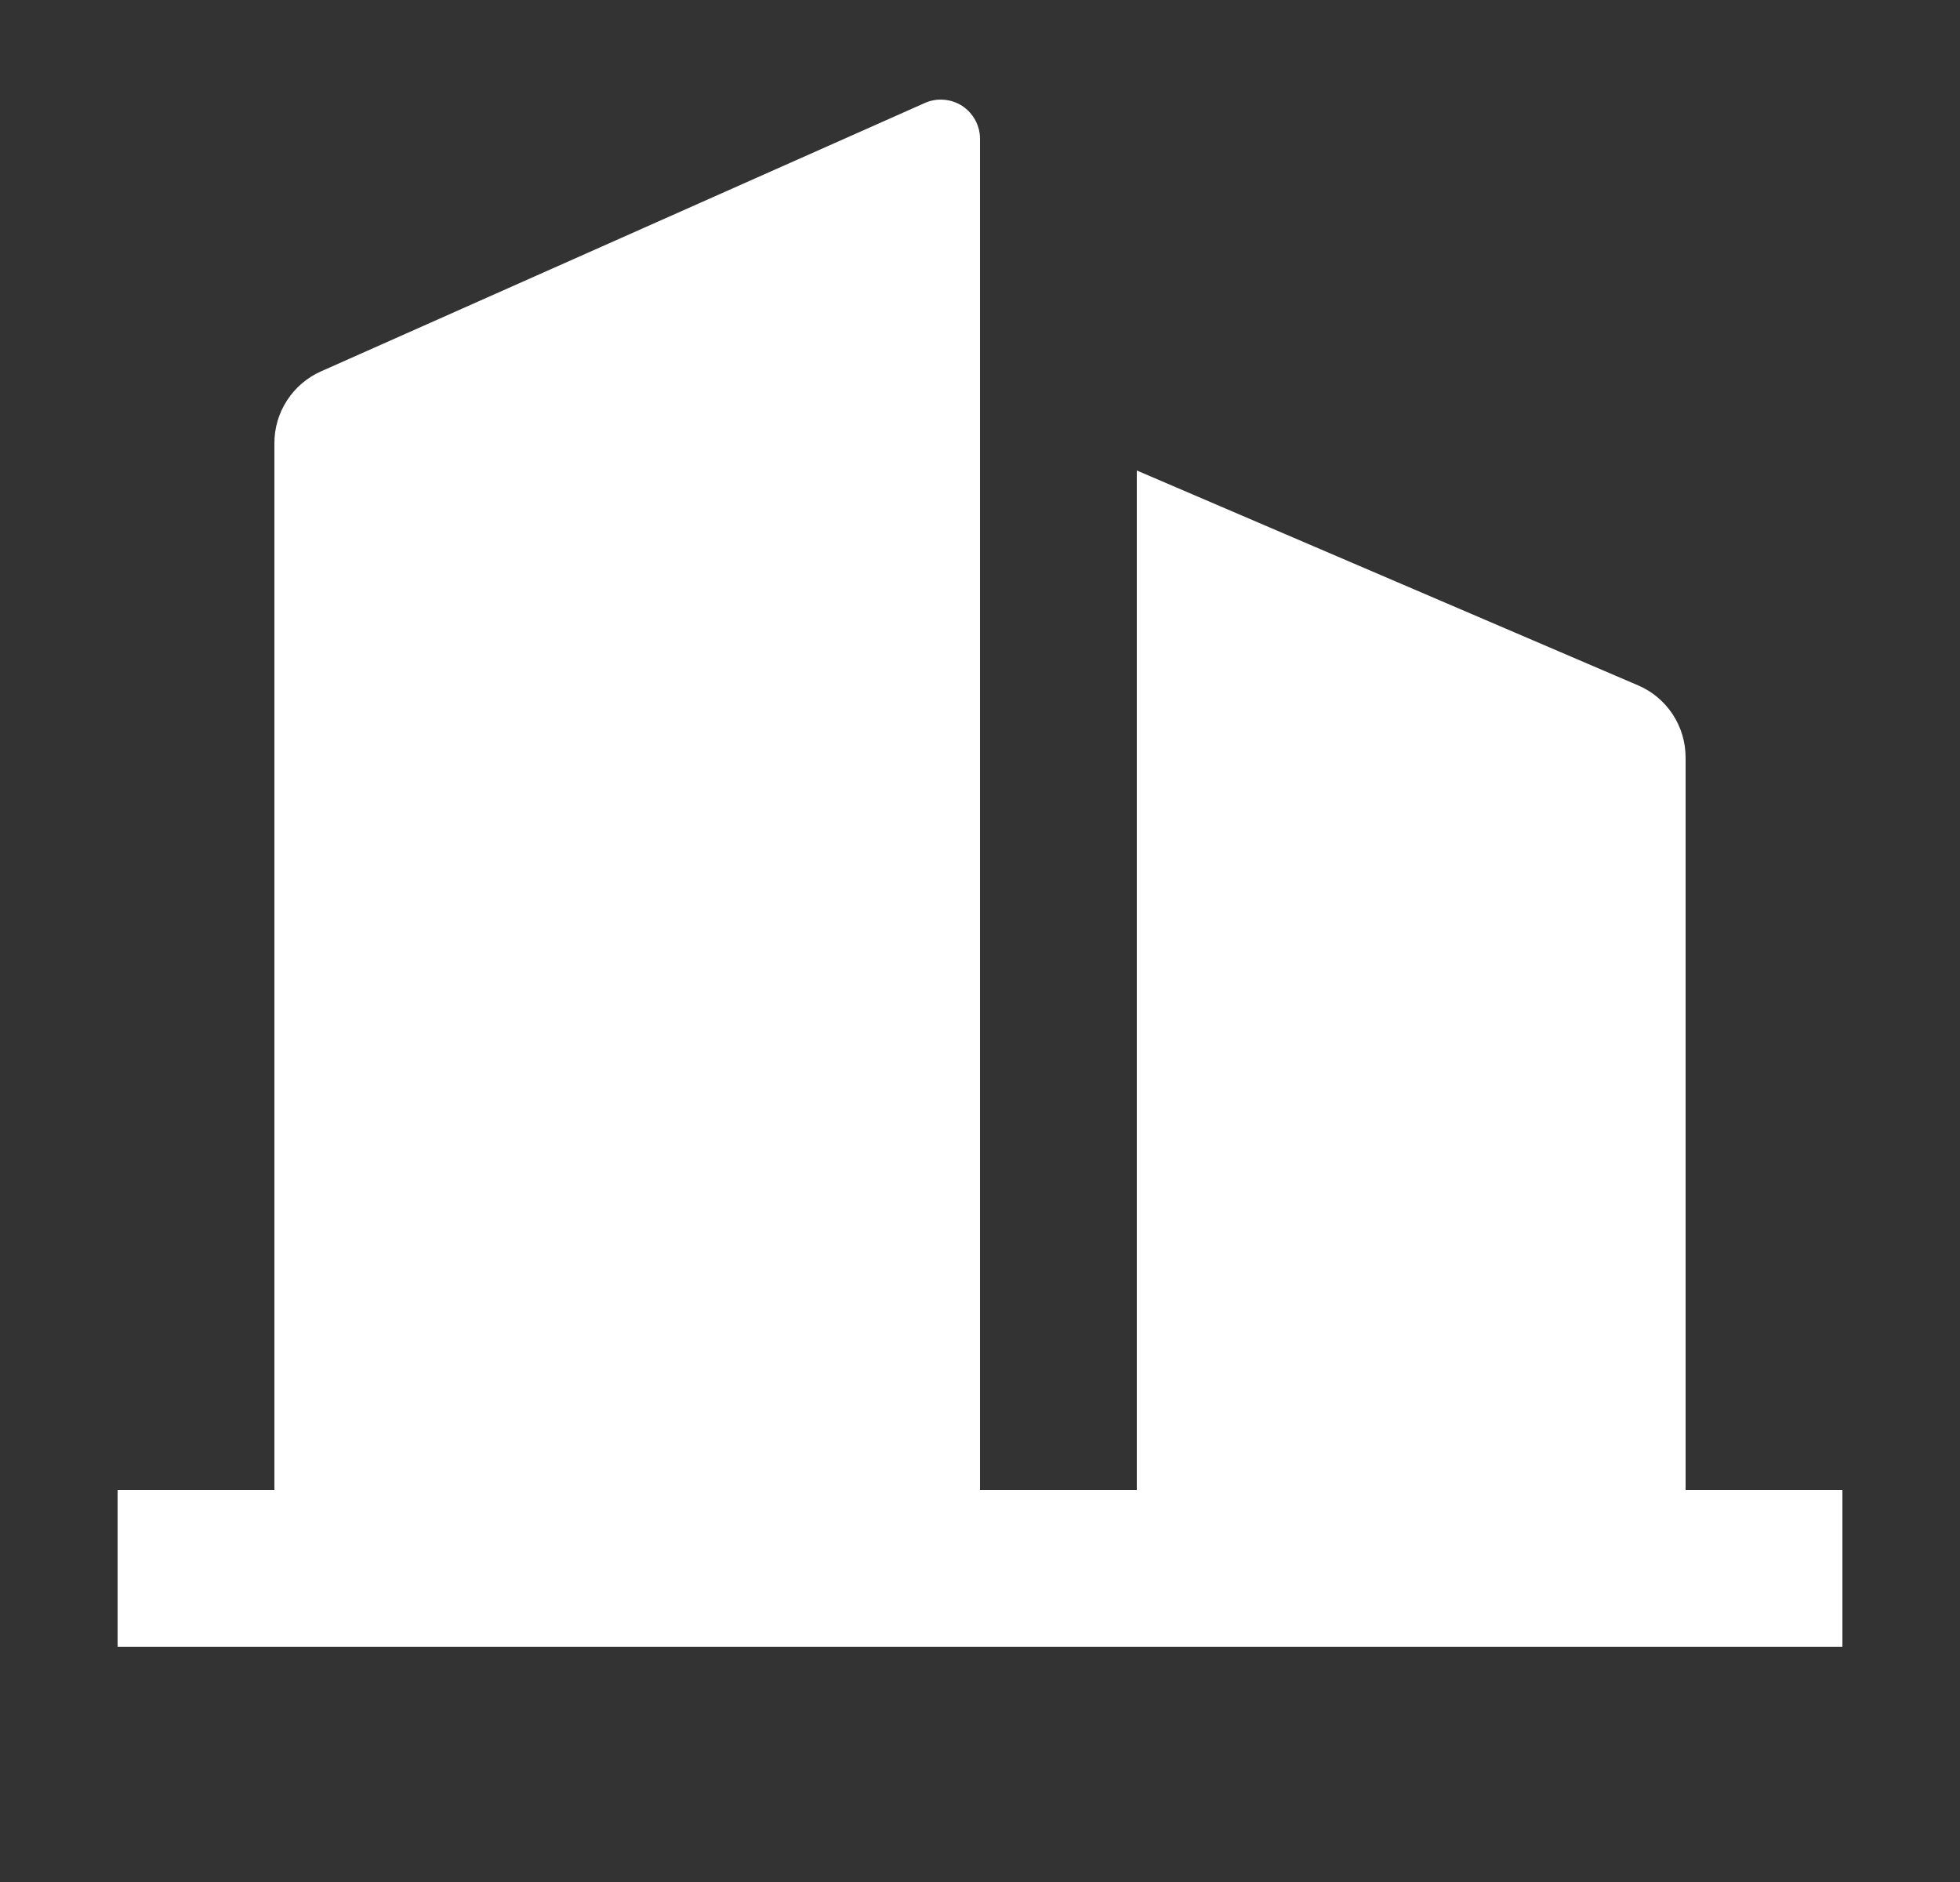
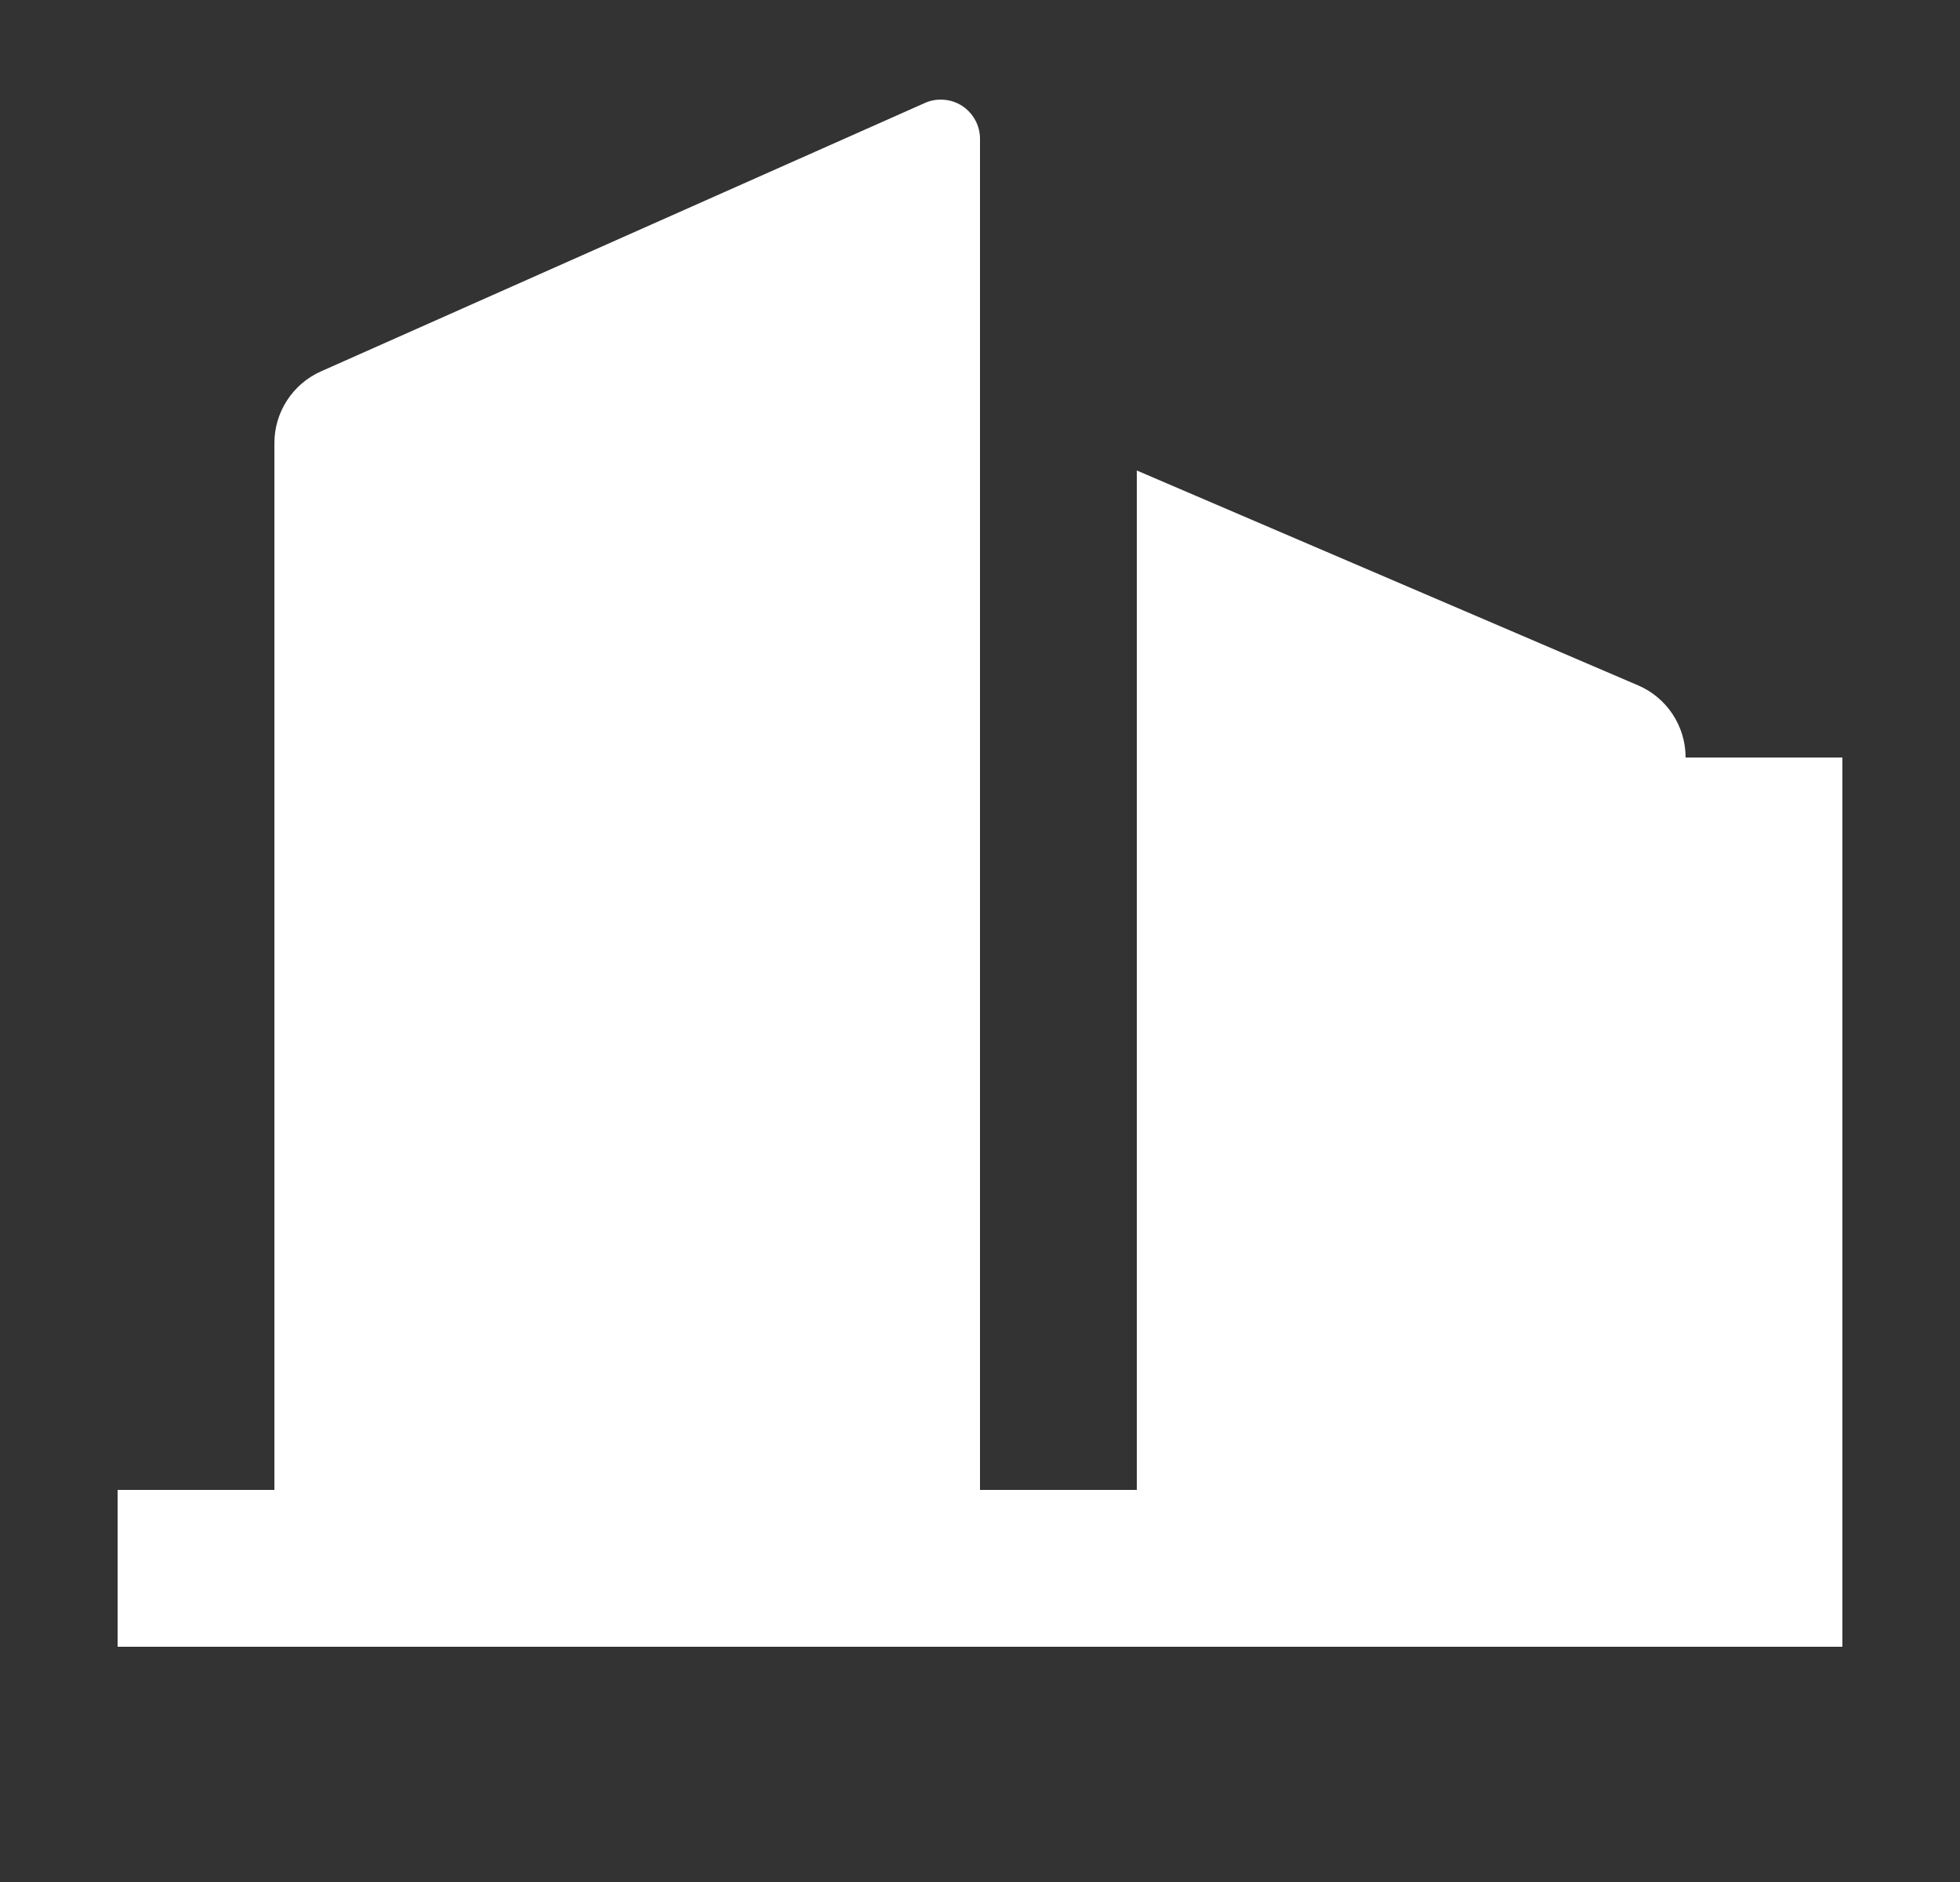
<svg xmlns="http://www.w3.org/2000/svg" width="25" height="24" viewBox="0 0 25 24" fill="none">
  <rect x="0" y="0" width="25" height="24" fill="#333333" stroke="none" />
-   <path d="M12.5 19H14.5V6L20.894 8.74C21.074 8.817 21.227 8.945 21.335 9.109C21.443 9.273 21.5 9.464 21.5 9.66V19H23.5V21H1.5V19H3.5V5.65C3.5 5.457 3.556 5.267 3.662 5.105C3.767 4.943 3.917 4.815 4.094 4.736L11.797 1.313C11.873 1.279 11.956 1.265 12.039 1.272C12.122 1.278 12.202 1.305 12.272 1.35C12.342 1.396 12.399 1.458 12.439 1.531C12.479 1.604 12.5 1.686 12.5 1.769V19Z" fill="white" />
+   <path d="M12.5 19H14.5V6L20.894 8.74C21.074 8.817 21.227 8.945 21.335 9.109C21.443 9.273 21.5 9.464 21.5 9.66H23.5V21H1.5V19H3.5V5.65C3.5 5.457 3.556 5.267 3.662 5.105C3.767 4.943 3.917 4.815 4.094 4.736L11.797 1.313C11.873 1.279 11.956 1.265 12.039 1.272C12.122 1.278 12.202 1.305 12.272 1.35C12.342 1.396 12.399 1.458 12.439 1.531C12.479 1.604 12.5 1.686 12.5 1.769V19Z" fill="white" />
</svg>